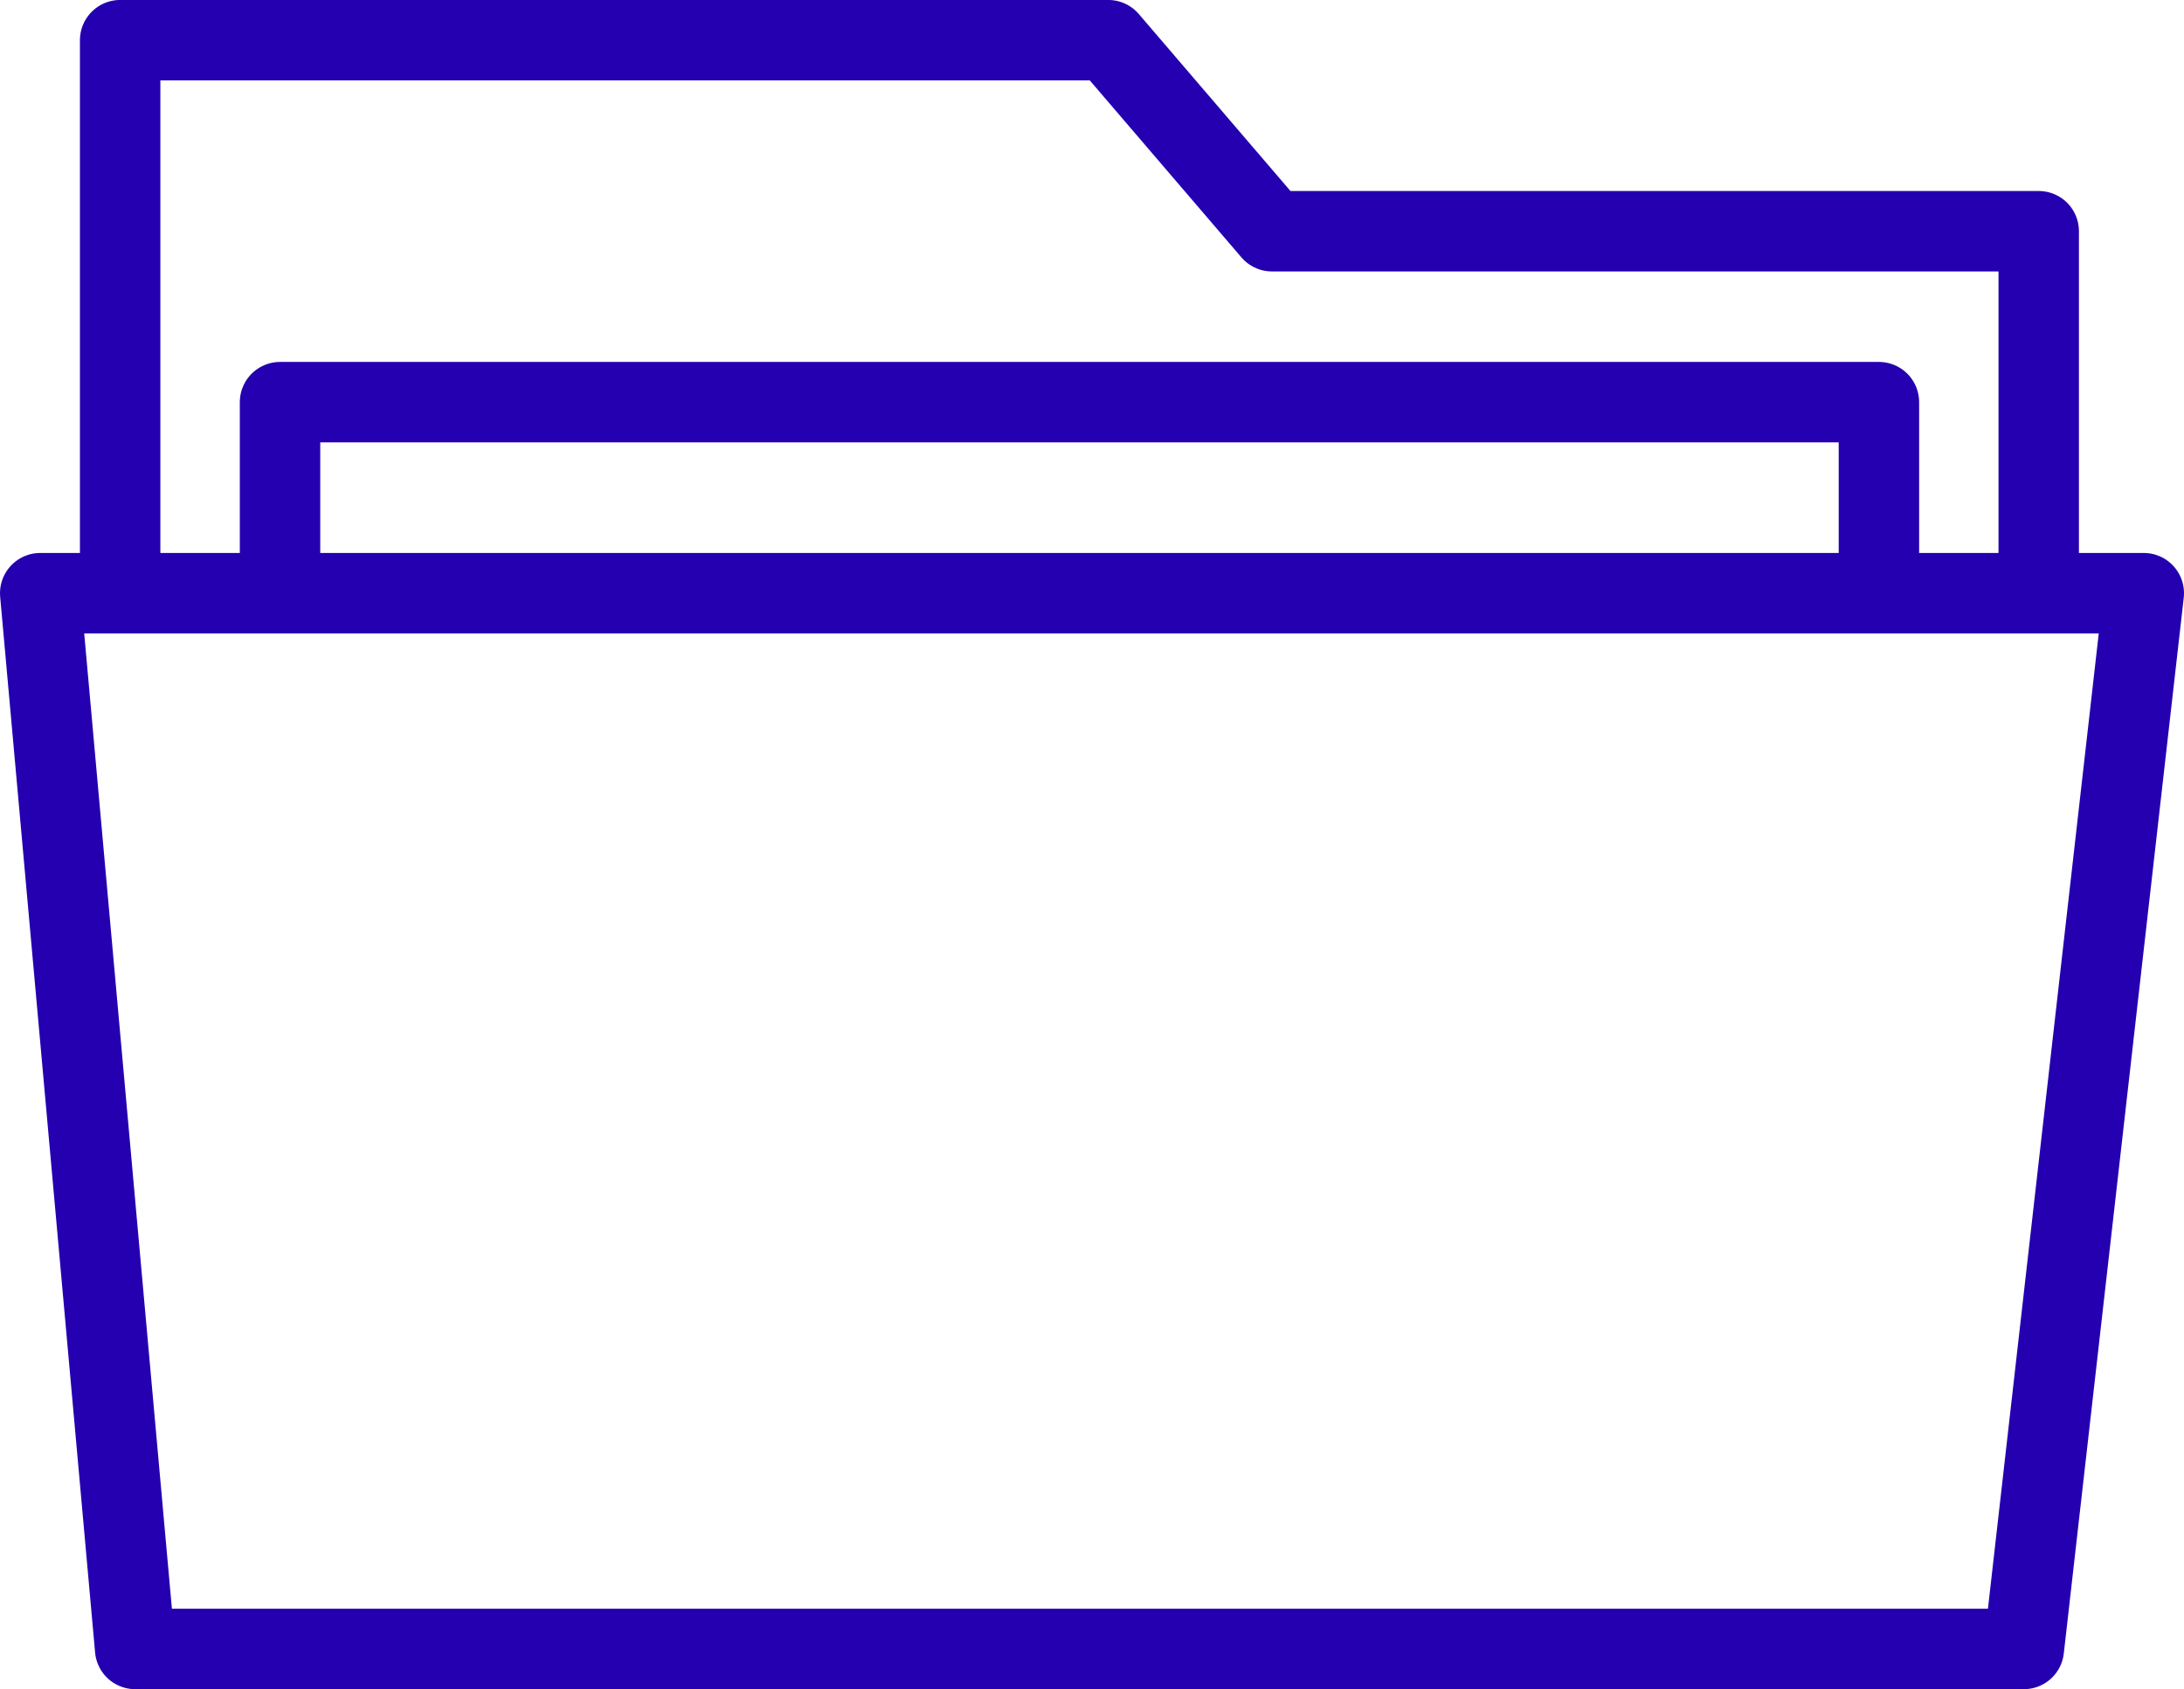
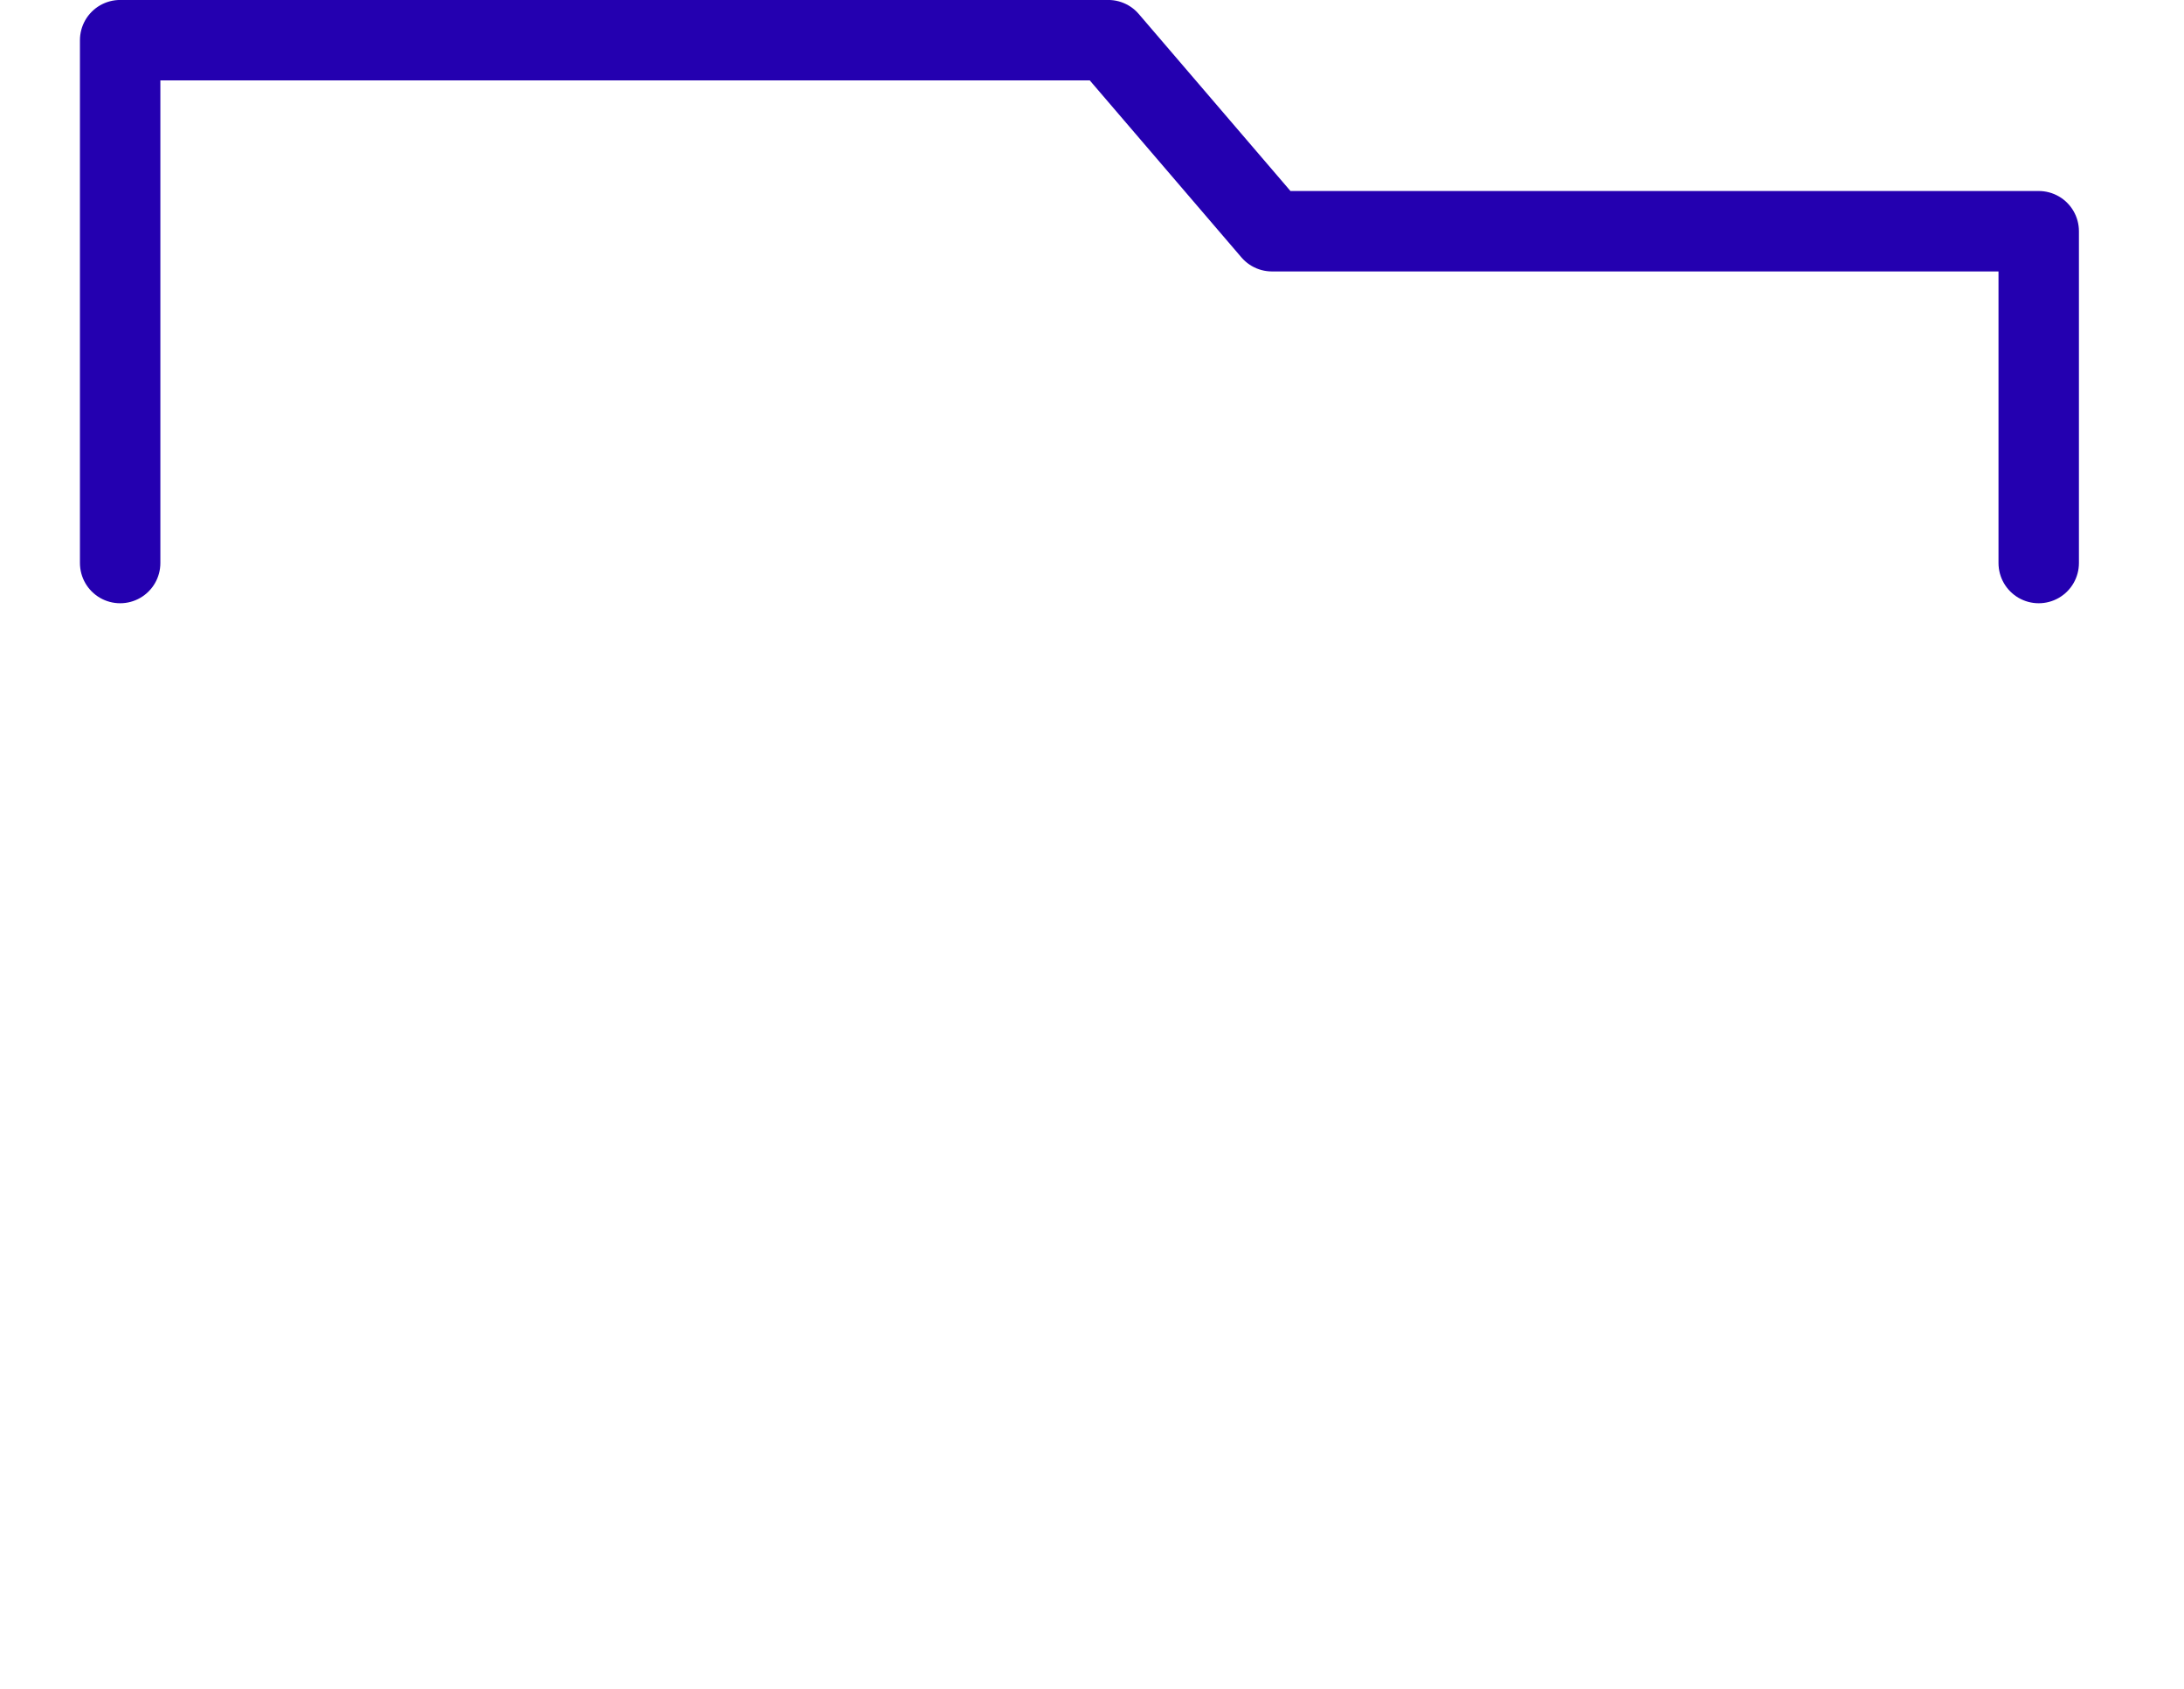
<svg xmlns="http://www.w3.org/2000/svg" width="54.313" height="41.999" viewBox="0 0 54.313 41.999">
  <g id="グループ_215" data-name="グループ 215" transform="translate(-5 -11.001)">
    <path id="パス_91" data-name="パス 91" d="M7.988,25V12H32.561l4.071,4.75H55.7V25" fill="none" stroke="#2400b0" stroke-linecap="round" stroke-linejoin="round" stroke-width="2" />
-     <path id="パス_92" data-name="パス 92" d="M8.361,52,6,25.75H58.313L55.33,52Z" fill="none" stroke="#2400b0" stroke-linecap="round" stroke-linejoin="round" stroke-width="2" />
-     <path id="パス_93" data-name="パス 93" d="M11.964,25V21H51.726v4" fill="none" stroke="#2400b0" stroke-linecap="round" stroke-linejoin="round" stroke-width="2" />
  </g>
</svg>